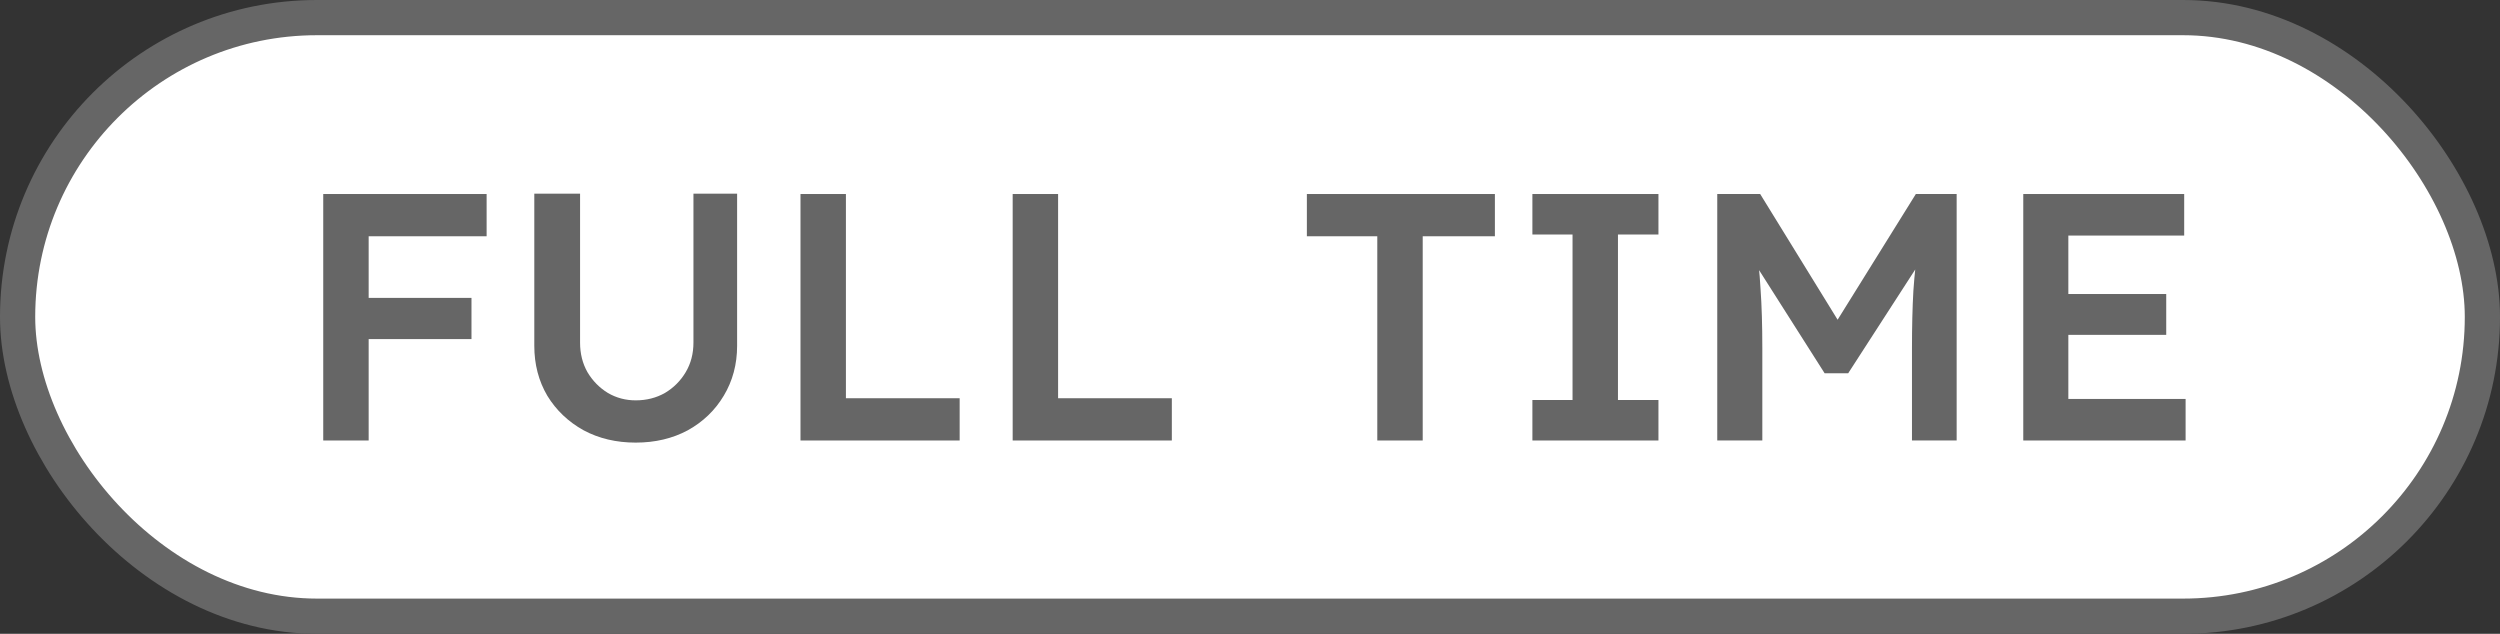
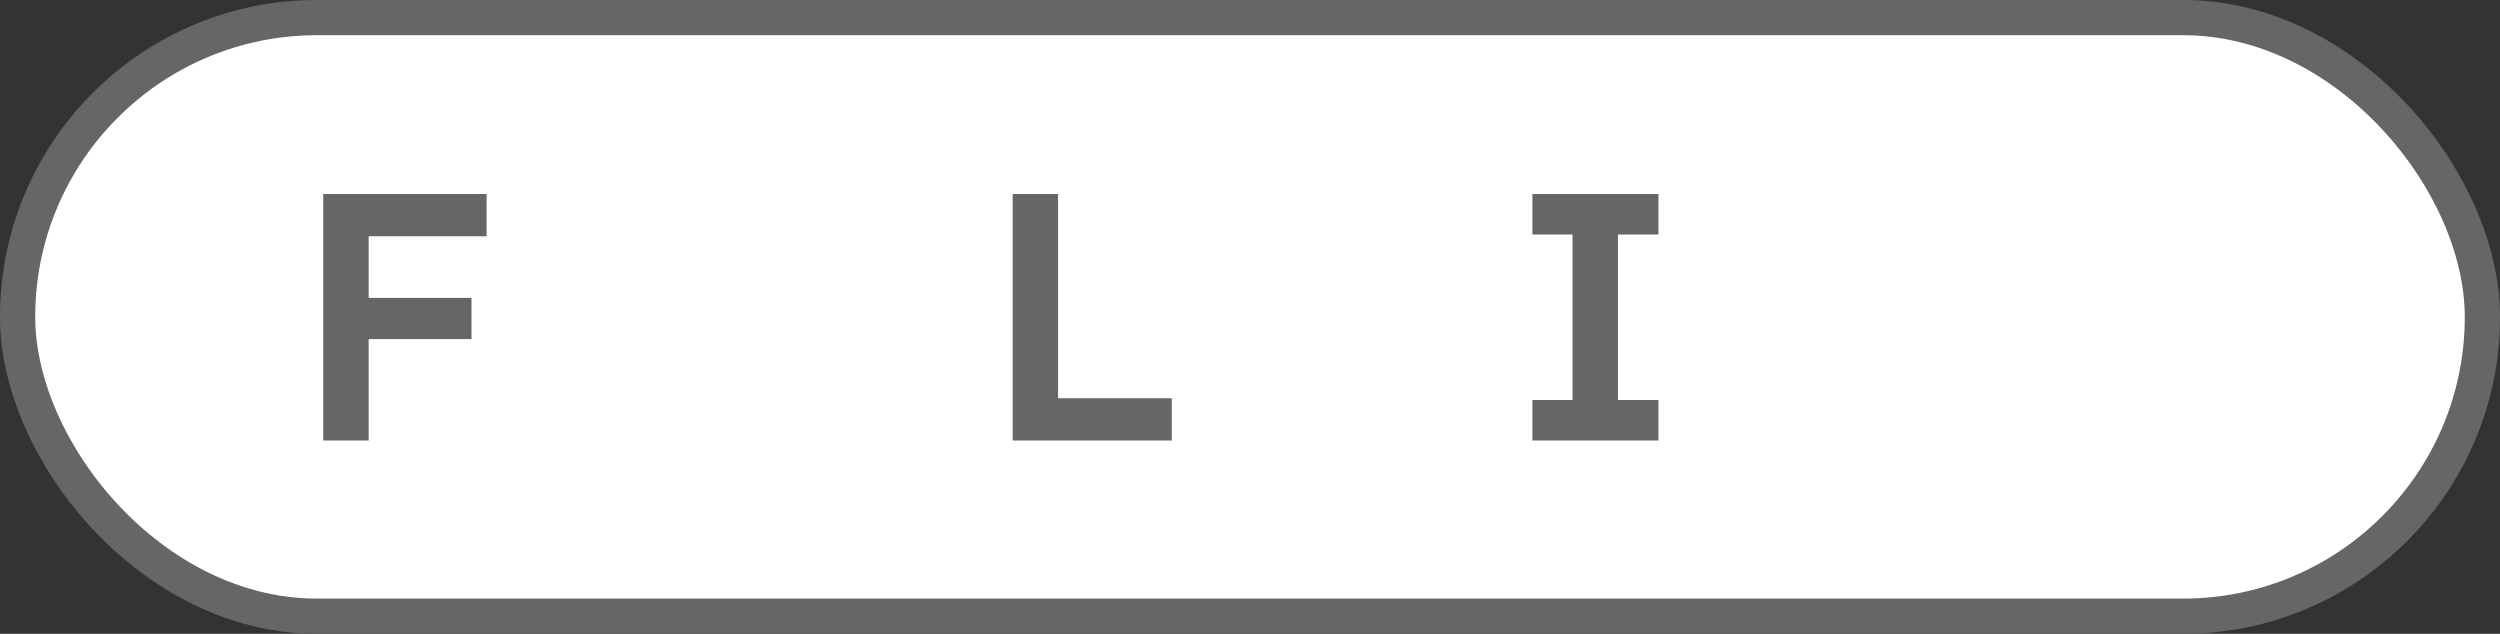
<svg xmlns="http://www.w3.org/2000/svg" width="71" height="18" viewBox="0 0 71 18" fill="none">
  <rect x="0" y="0" width="71" height="18" fill="#333333" stroke="none" />
  <rect x="0.5" y="0.5" width="70" height="17" rx="8.5" fill="white" stroke="#666666" />
  <path d="M9.18 12.51V5.51H10.47V12.51H9.18ZM9.77 9.63V8.46H13.39V9.63H9.77ZM9.77 6.71V5.51H13.82V6.71H9.77Z" fill="#666666" />
-   <path d="M18.054 12.57C17.501 12.57 17.007 12.453 16.574 12.22C16.141 11.98 15.797 11.653 15.544 11.24C15.297 10.82 15.174 10.347 15.174 9.82V5.5H16.474V9.73C16.474 10.043 16.544 10.323 16.684 10.57C16.831 10.817 17.024 11.013 17.264 11.16C17.504 11.3 17.767 11.37 18.054 11.37C18.361 11.37 18.637 11.3 18.884 11.16C19.131 11.013 19.327 10.817 19.474 10.57C19.621 10.323 19.694 10.043 19.694 9.73V5.5H20.934V9.82C20.934 10.347 20.807 10.82 20.554 11.24C20.307 11.653 19.967 11.98 19.534 12.22C19.101 12.453 18.607 12.57 18.054 12.57Z" fill="#666666" />
-   <path d="M22.734 12.51V5.51H24.024V11.31H27.254V12.51H22.734Z" fill="#666666" />
  <path d="M28.76 12.51V5.51H30.05V11.31H33.28V12.51H28.76Z" fill="#666666" />
-   <path d="M39.115 12.51V6.71H37.115V5.51H42.455V6.71H40.405V12.51H39.115Z" fill="#666666" />
  <path d="M43.52 12.51V11.36H44.66V6.66H43.52V5.51H47.1V6.66H45.95V11.36H47.1V12.51H43.52Z" fill="#666666" />
-   <path d="M48.77 12.51V5.51H49.989L52.539 9.65L51.84 9.64L54.41 5.51H55.569V12.51H54.3V9.89C54.3 9.283 54.313 8.74 54.34 8.26C54.373 7.773 54.426 7.293 54.499 6.82L54.66 7.24L52.489 10.6H51.819L49.709 7.28L49.849 6.82C49.923 7.267 49.973 7.727 49.999 8.2C50.033 8.673 50.05 9.237 50.05 9.89V12.51H48.77Z" fill="#666666" />
-   <path d="M57.461 12.51V5.51H62.031V6.69H58.741V11.33H62.071V12.51H57.461ZM58.061 9.51V8.35H61.521V9.51H58.061Z" fill="#666666" />
</svg>